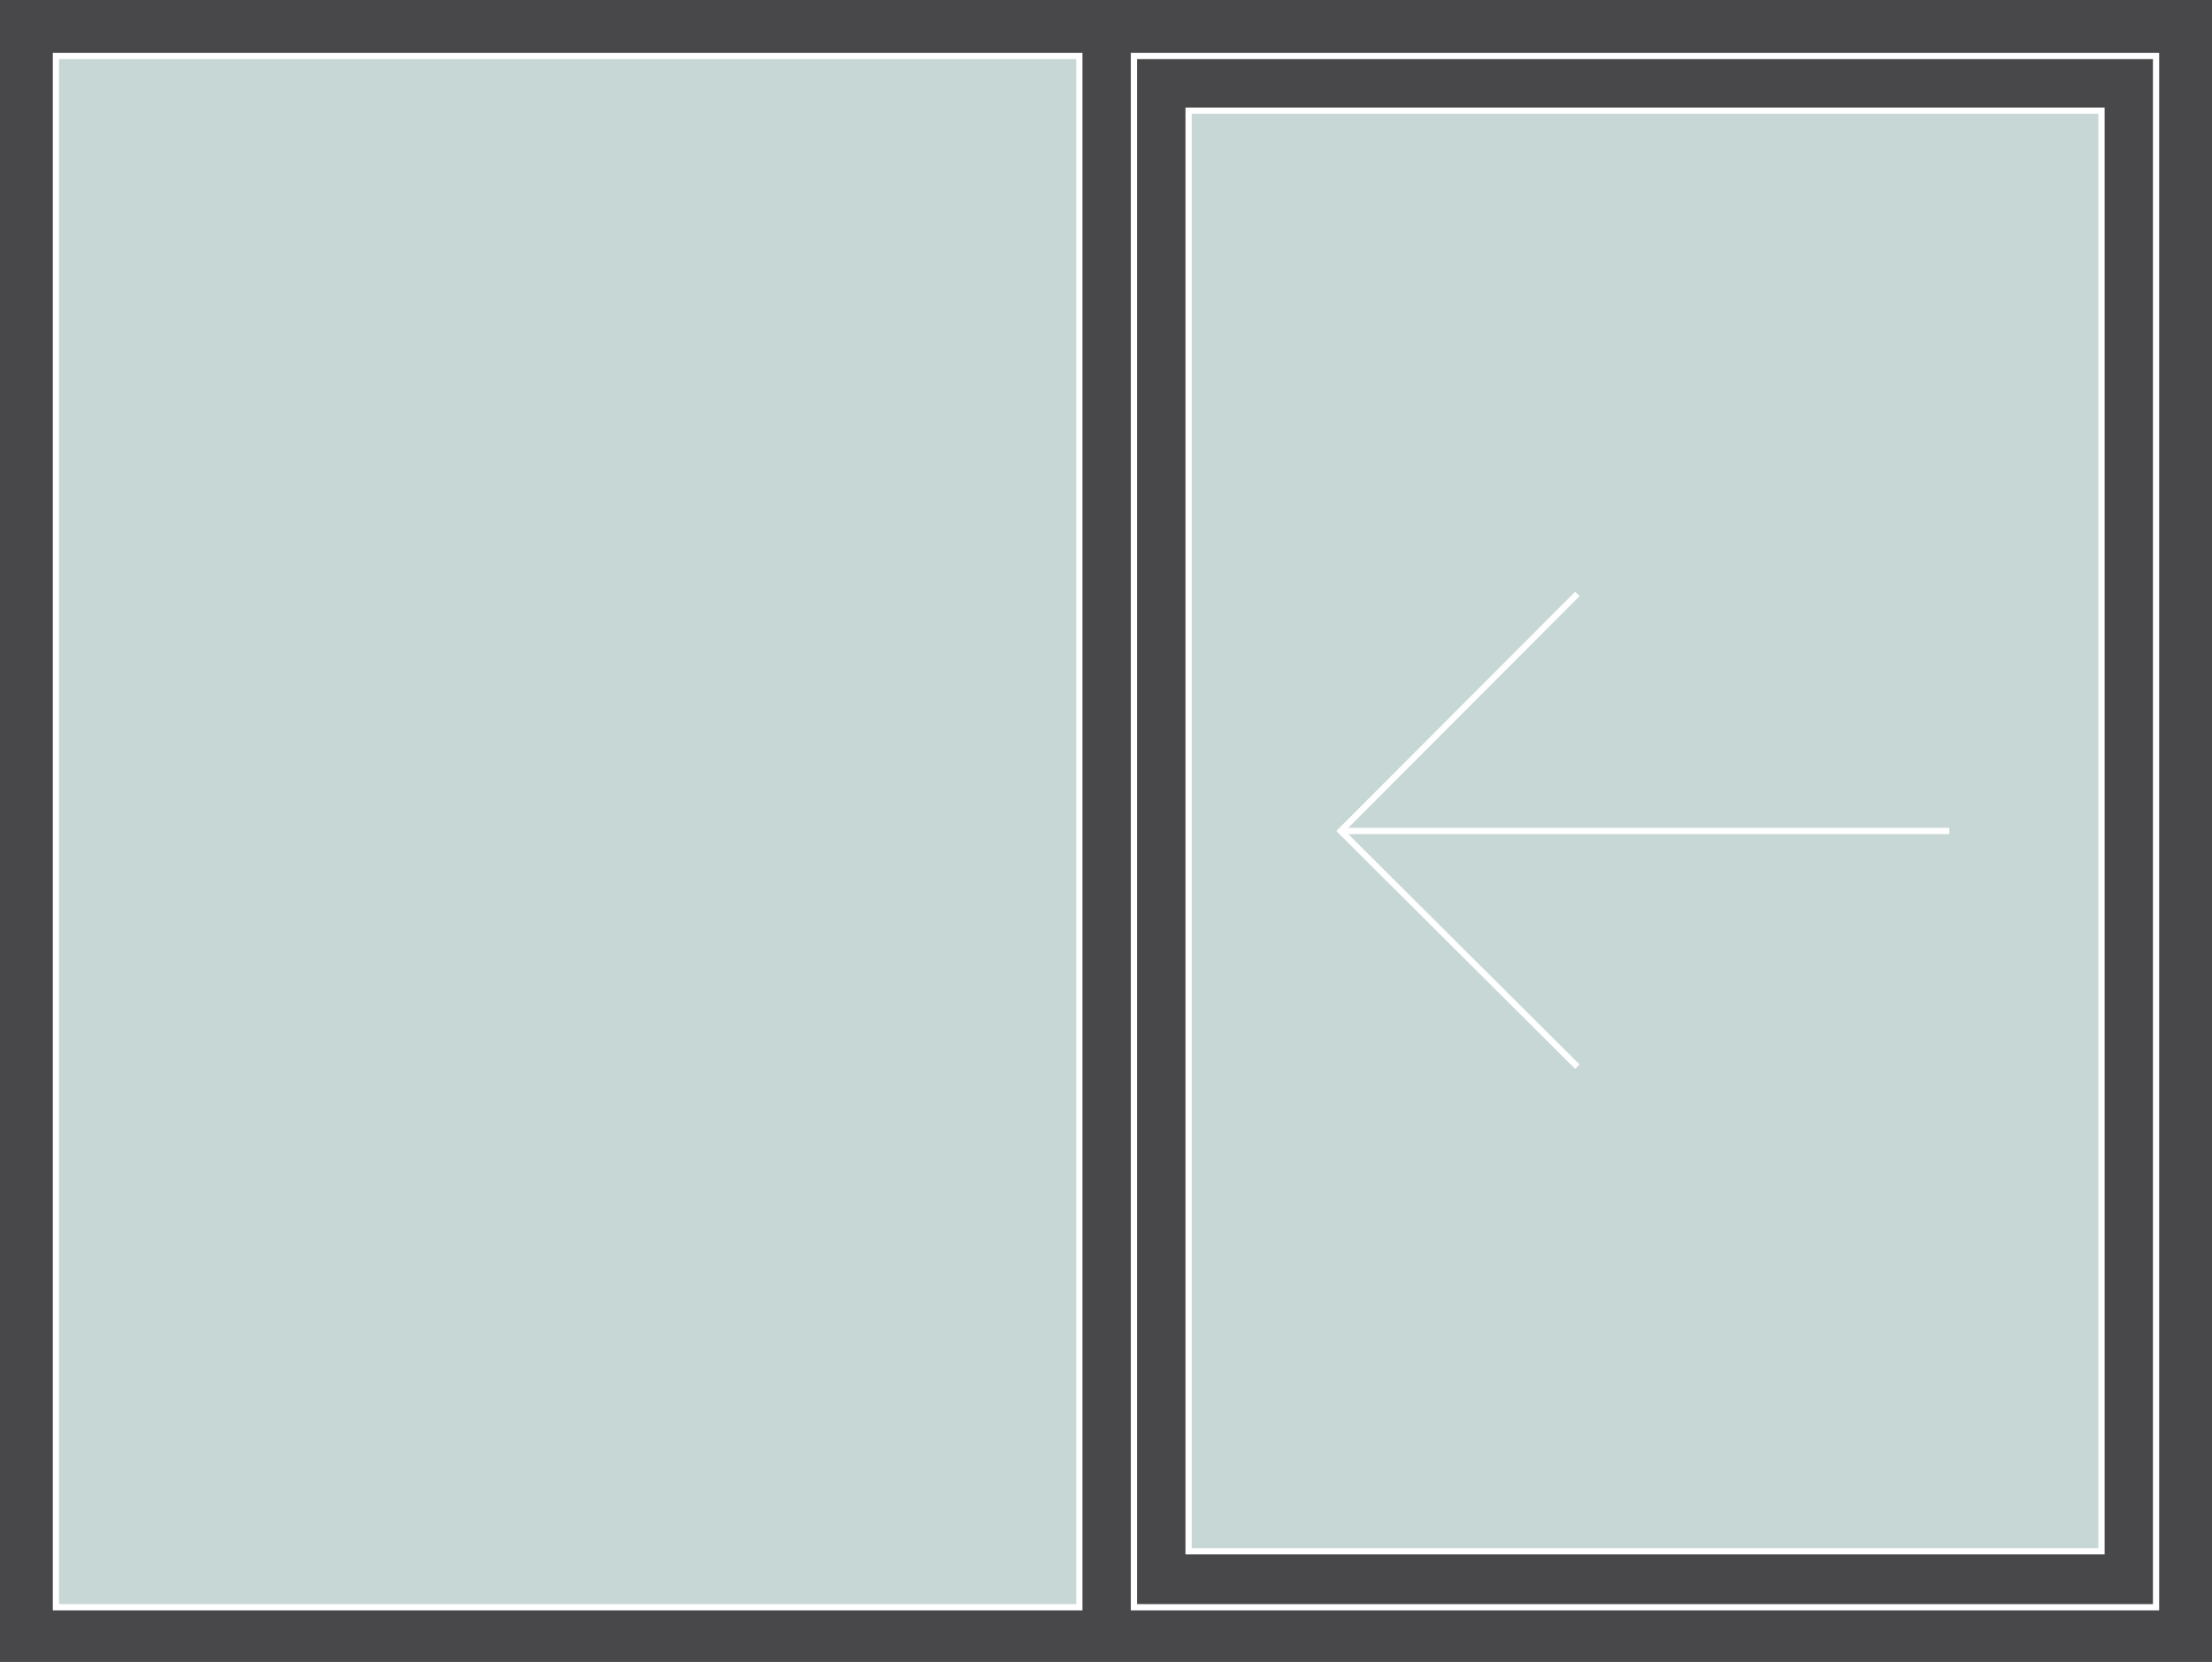
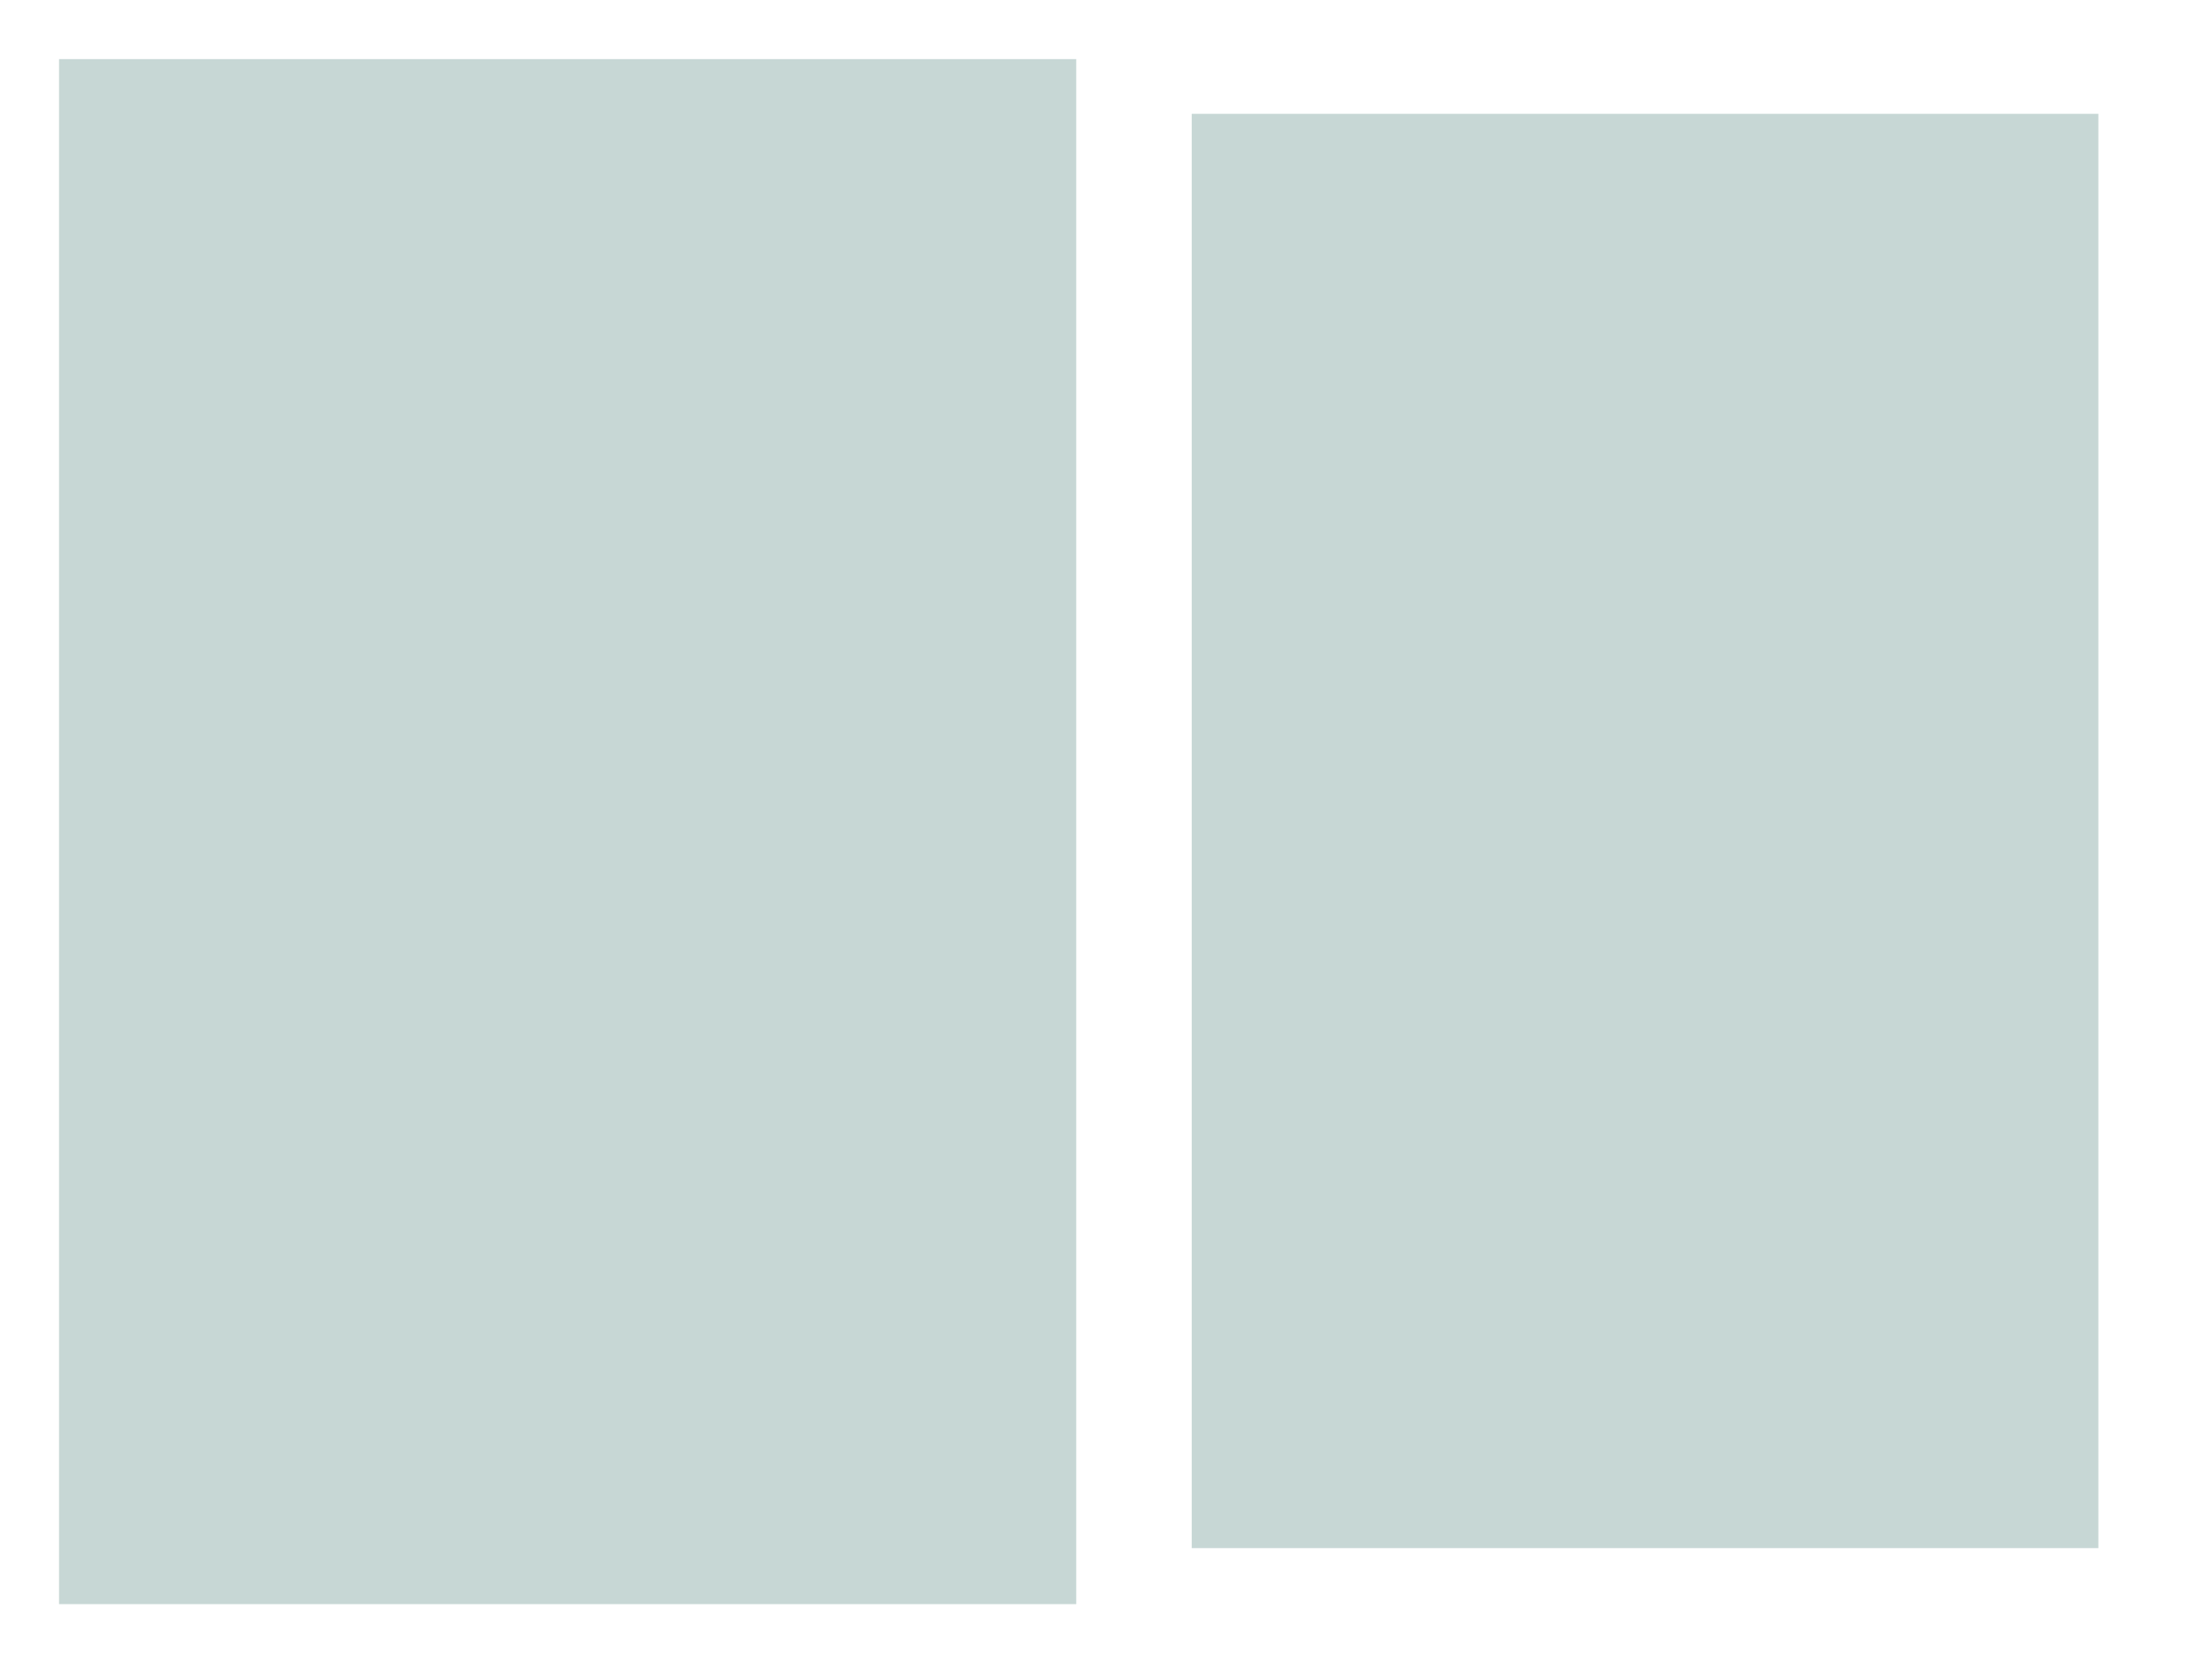
<svg xmlns="http://www.w3.org/2000/svg" width="213" height="160" viewBox="0 0 213 160" fill="none">
-   <path d="M213 0H0V160H213V0Z" fill="#48484A" />
  <path d="M103.933 5.392H5.385V154.734H103.933V5.392Z" fill="#C7D7D5" stroke="white" stroke-width="0.6" stroke-miterlimit="10" />
-   <path d="M207.613 5.392H109.189V154.734H207.613V5.392Z" stroke="white" stroke-width="0.6" stroke-miterlimit="10" />
  <path d="M202.358 10.658H114.453V149.342H202.358V10.658Z" fill="#C7D7D5" stroke="white" stroke-width="0.6" stroke-miterlimit="10" />
-   <path d="M151.89 102.696L129.1 80L151.89 57.179" stroke="white" stroke-width="0.6" stroke-miterlimit="10" />
-   <path d="M129.1 80H187.703" stroke="white" stroke-width="0.6" stroke-miterlimit="10" />
</svg>